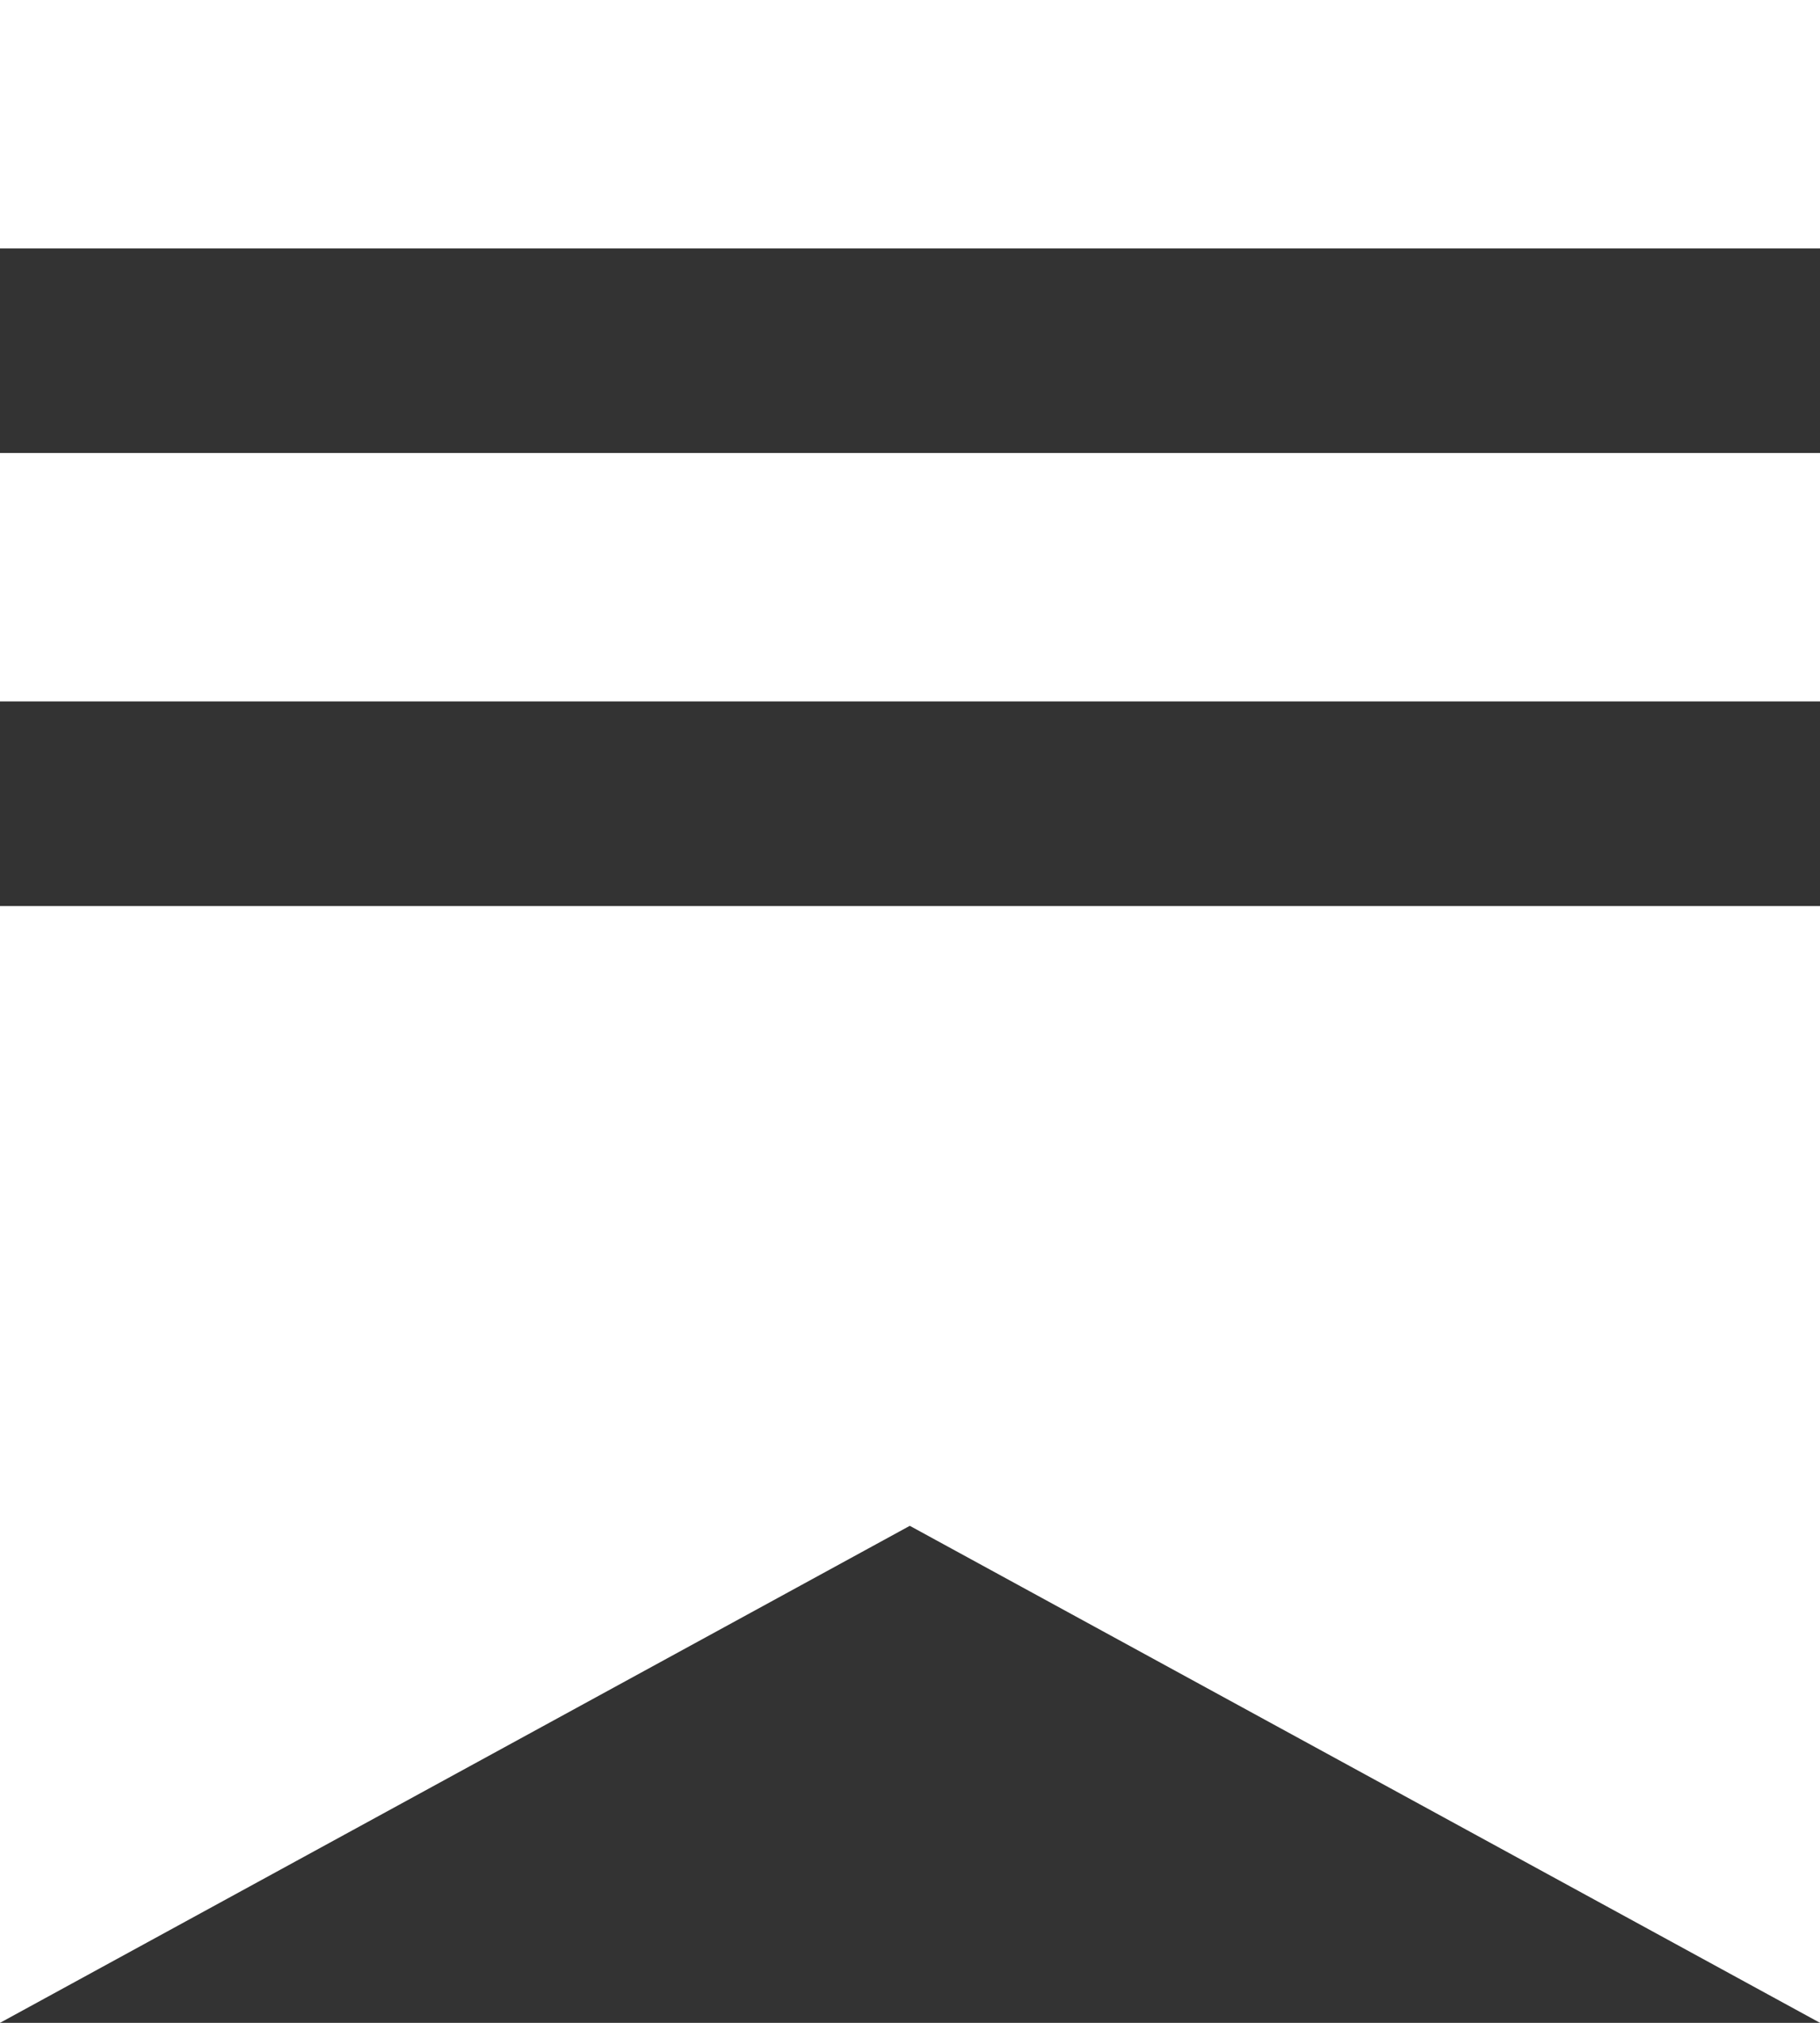
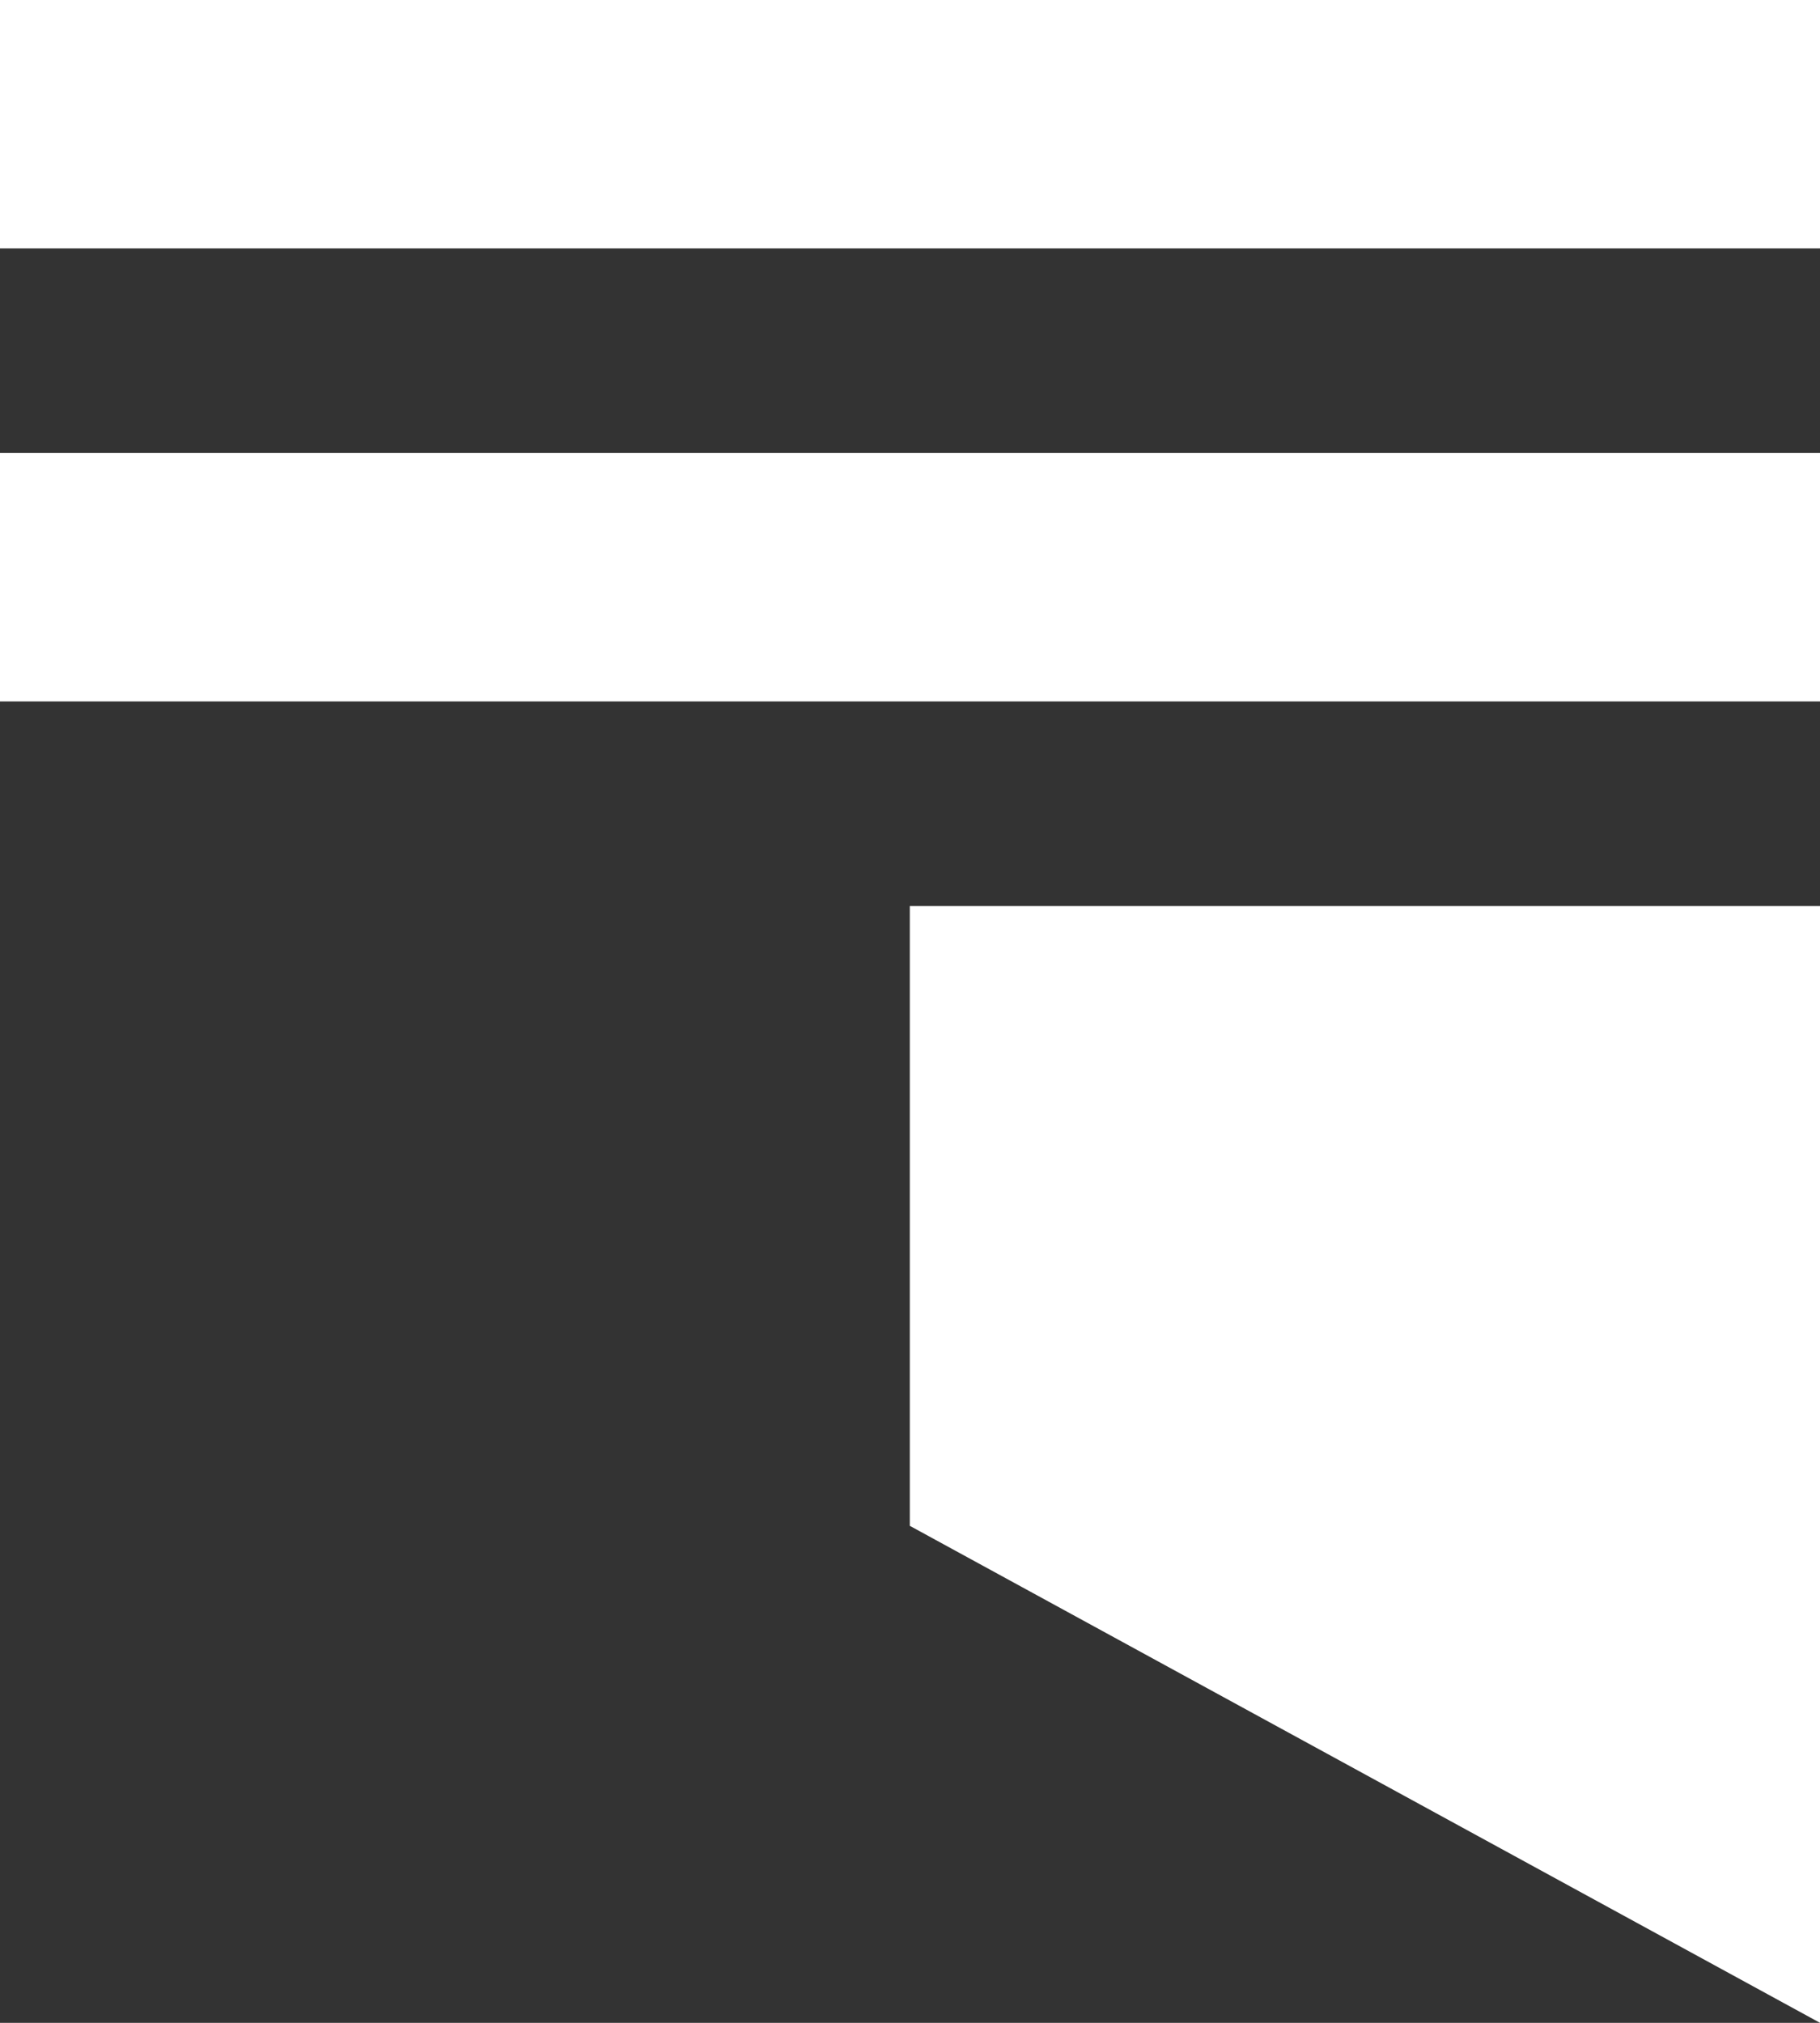
<svg xmlns="http://www.w3.org/2000/svg" width="18" height="20" viewBox="0 0 18 20" fill="none">
  <rect x="0" y="0" width="18" height="20" fill="#333333" stroke="none" />
-   <path fill-rule="evenodd" clip-rule="evenodd" d="M0 0H18V2.456H0V0ZM0 8.958H18V20L8.998 15.086L0 20V8.958ZM0 4.479H18V6.935H0V4.479Z" fill="white" />
+   <path fill-rule="evenodd" clip-rule="evenodd" d="M0 0H18V2.456H0V0ZM0 8.958H18V20L8.998 15.086V8.958ZM0 4.479H18V6.935H0V4.479Z" fill="white" />
</svg>